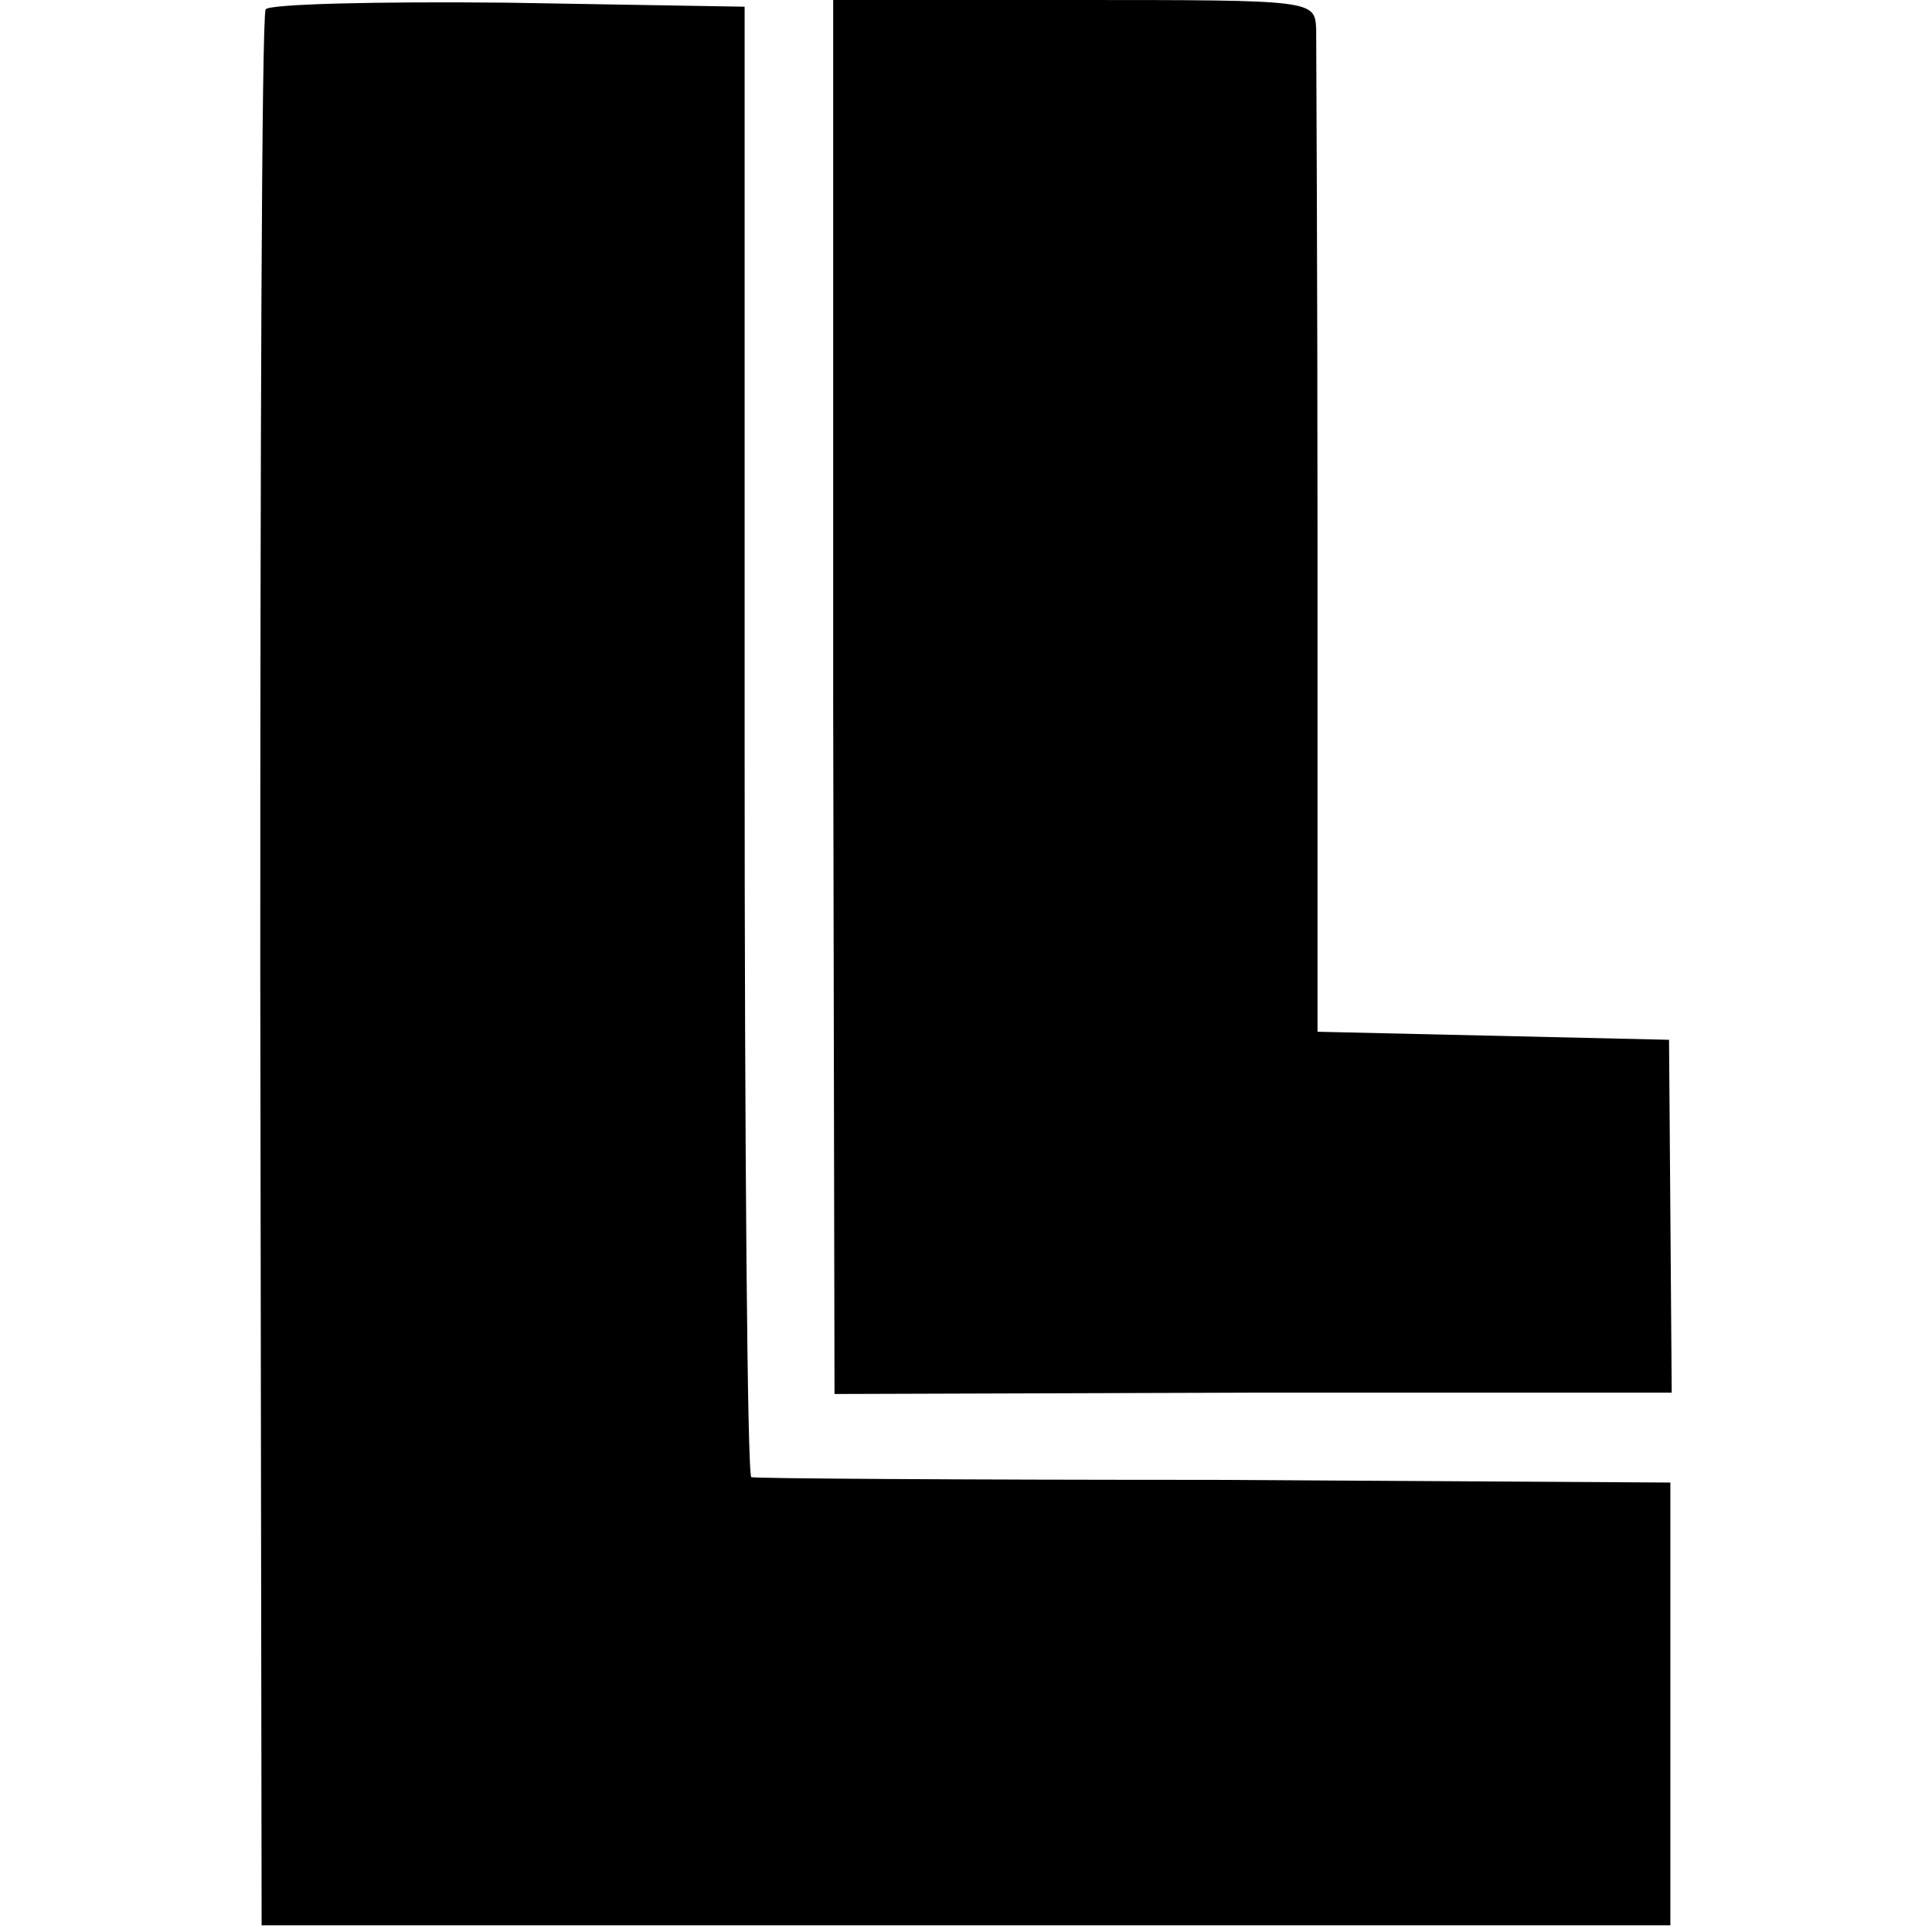
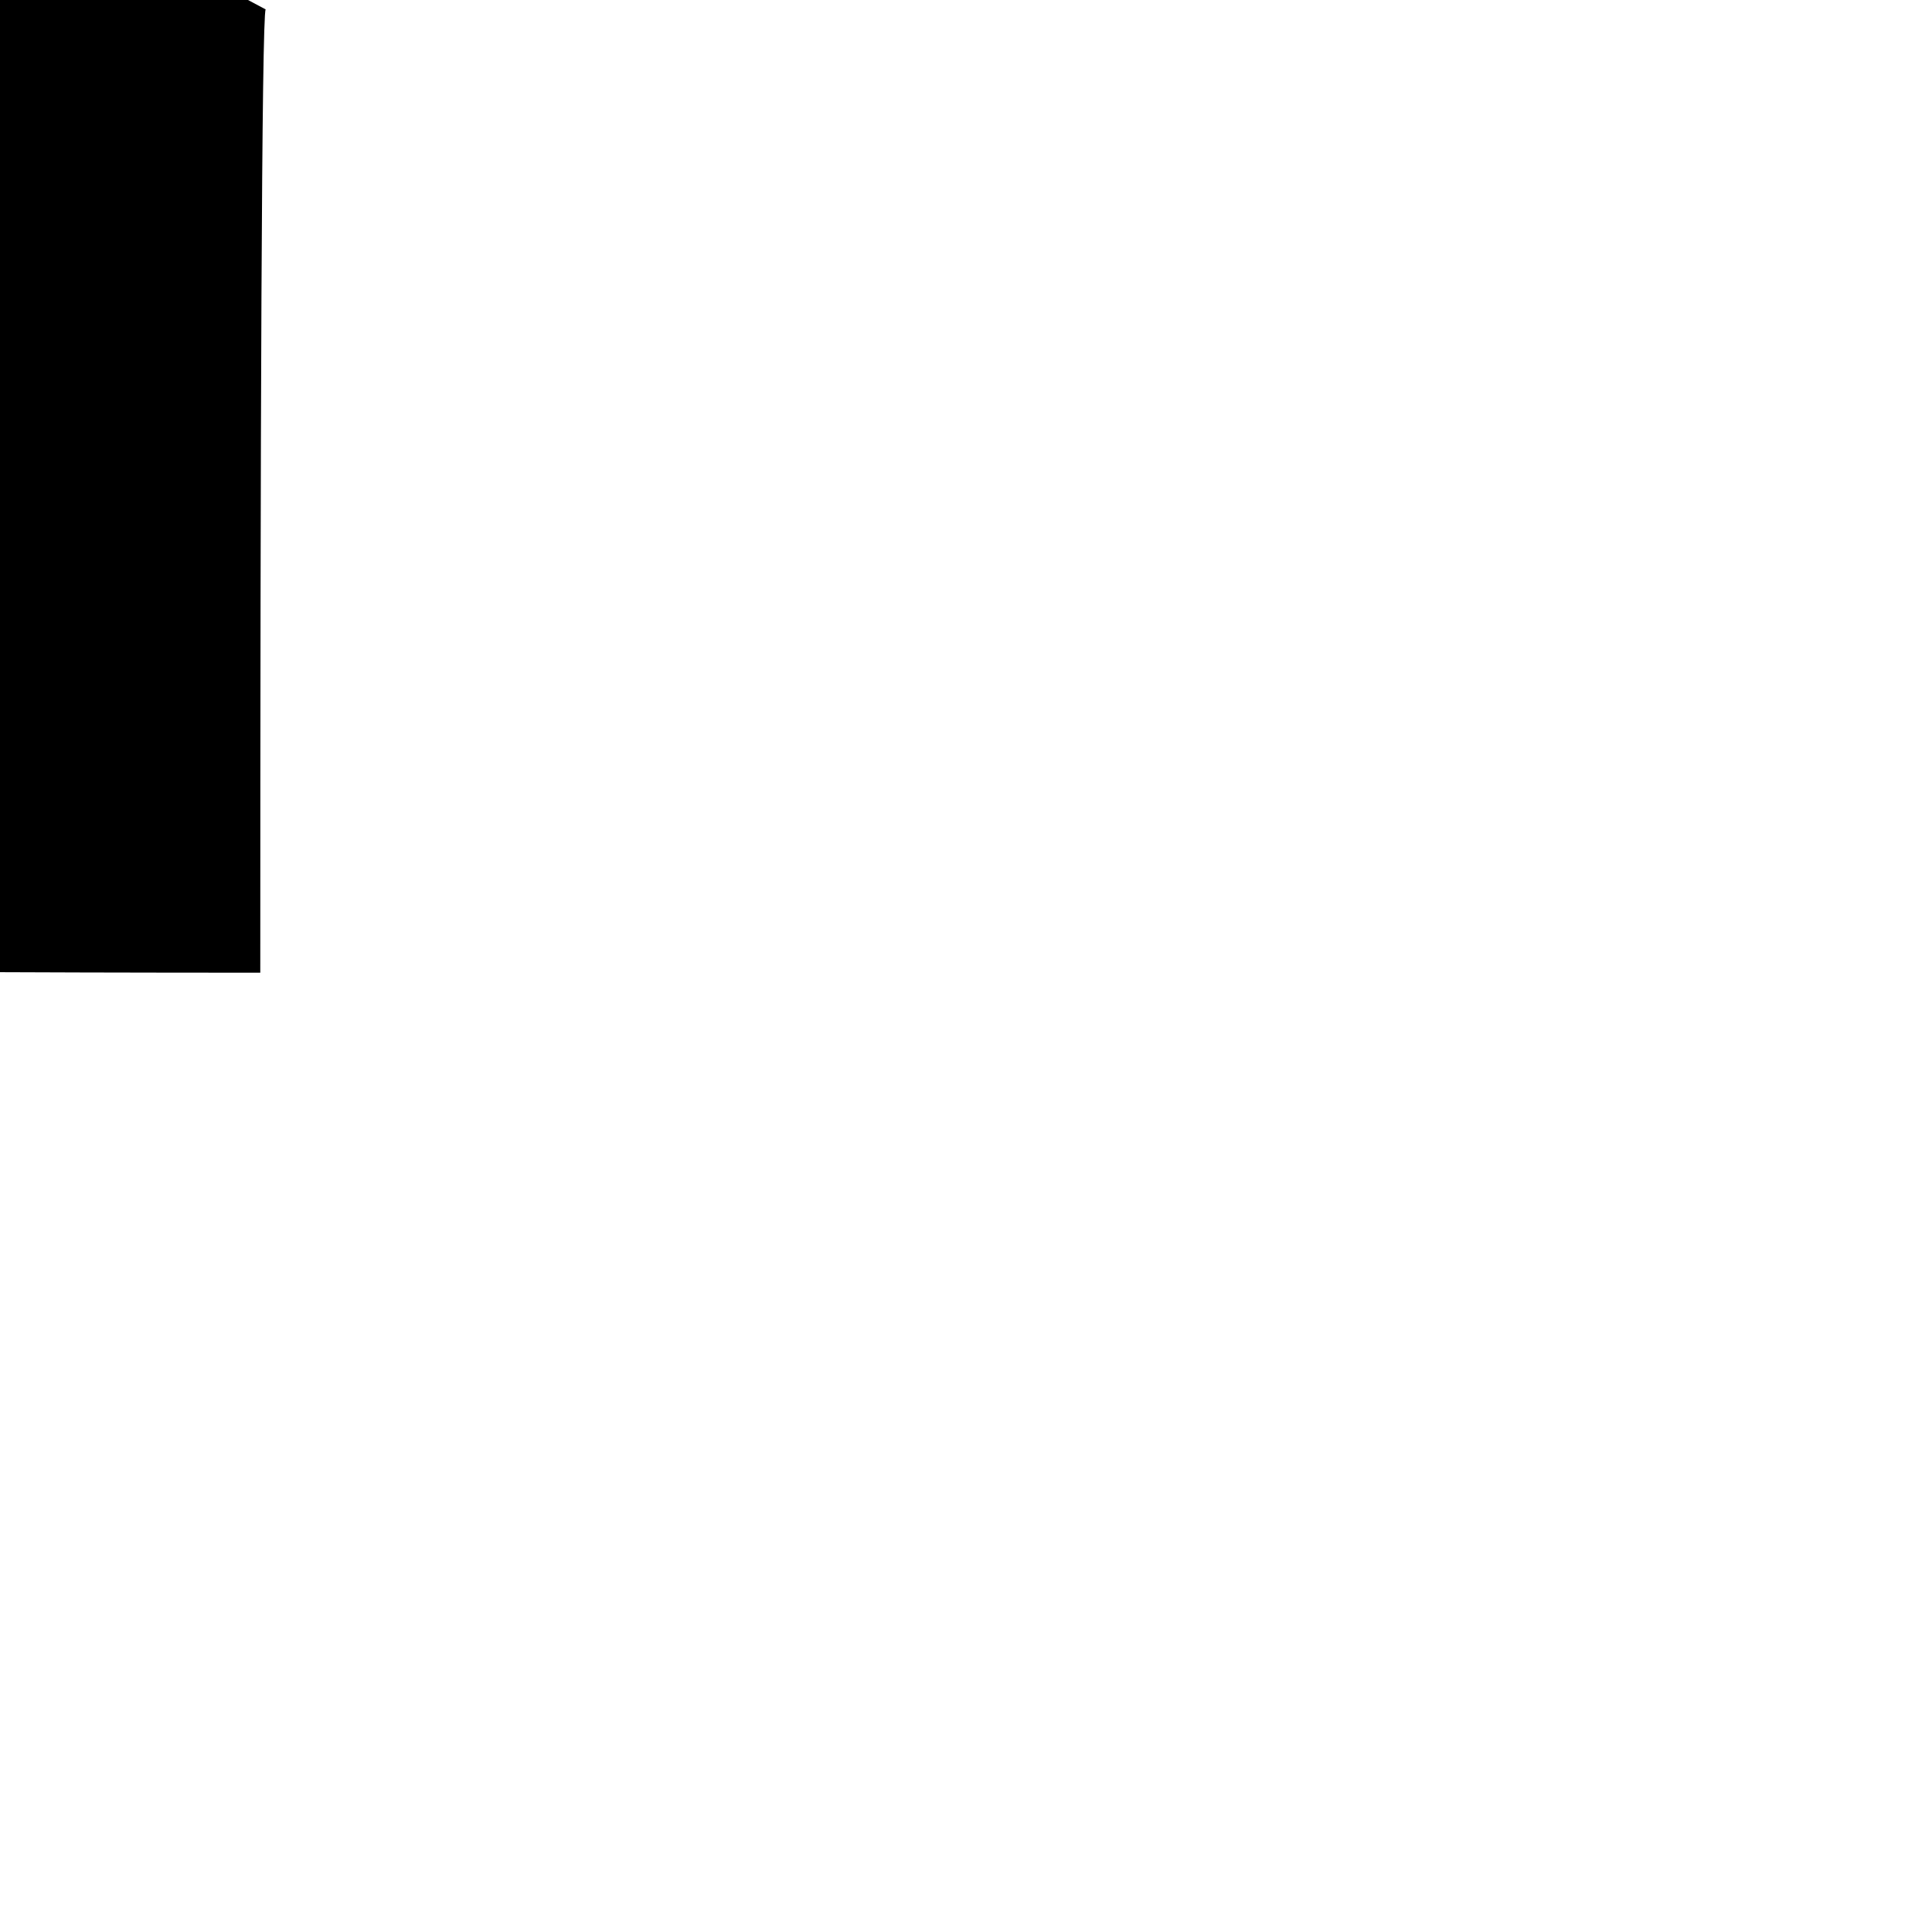
<svg xmlns="http://www.w3.org/2000/svg" version="1.0" width="144pt" height="144pt" viewBox="0 0 144 144" preserveAspectRatio="xMidYMid meet">
  <g transform="translate(0,144) scale(0.1,-0.1)" fill="#000000" stroke="none">
-     <path d="M198 1433 c-3 -5 -4 -327 -4 -718 l1 -710 525 0 525 0 0 165 0 165 -340 2 c-187 0 -342 1 -345 2 -3 1 -5 247 -5 548 l0 548 -177 3 c-97 1 -178 -1 -180 -5z" />
-     <path d="M621 920 l1 -519 312 1 312 0 -1 132 -1 131 -131 3 -131 3 0 362 c0 199 -1 372 -1 385 -1 22 -1 22 -180 22 l-180 0 0 -520z" />
+     <path d="M198 1433 c-3 -5 -4 -327 -4 -718 c-187 0 -342 1 -345 2 -3 1 -5 247 -5 548 l0 548 -177 3 c-97 1 -178 -1 -180 -5z" />
  </g>
</svg>